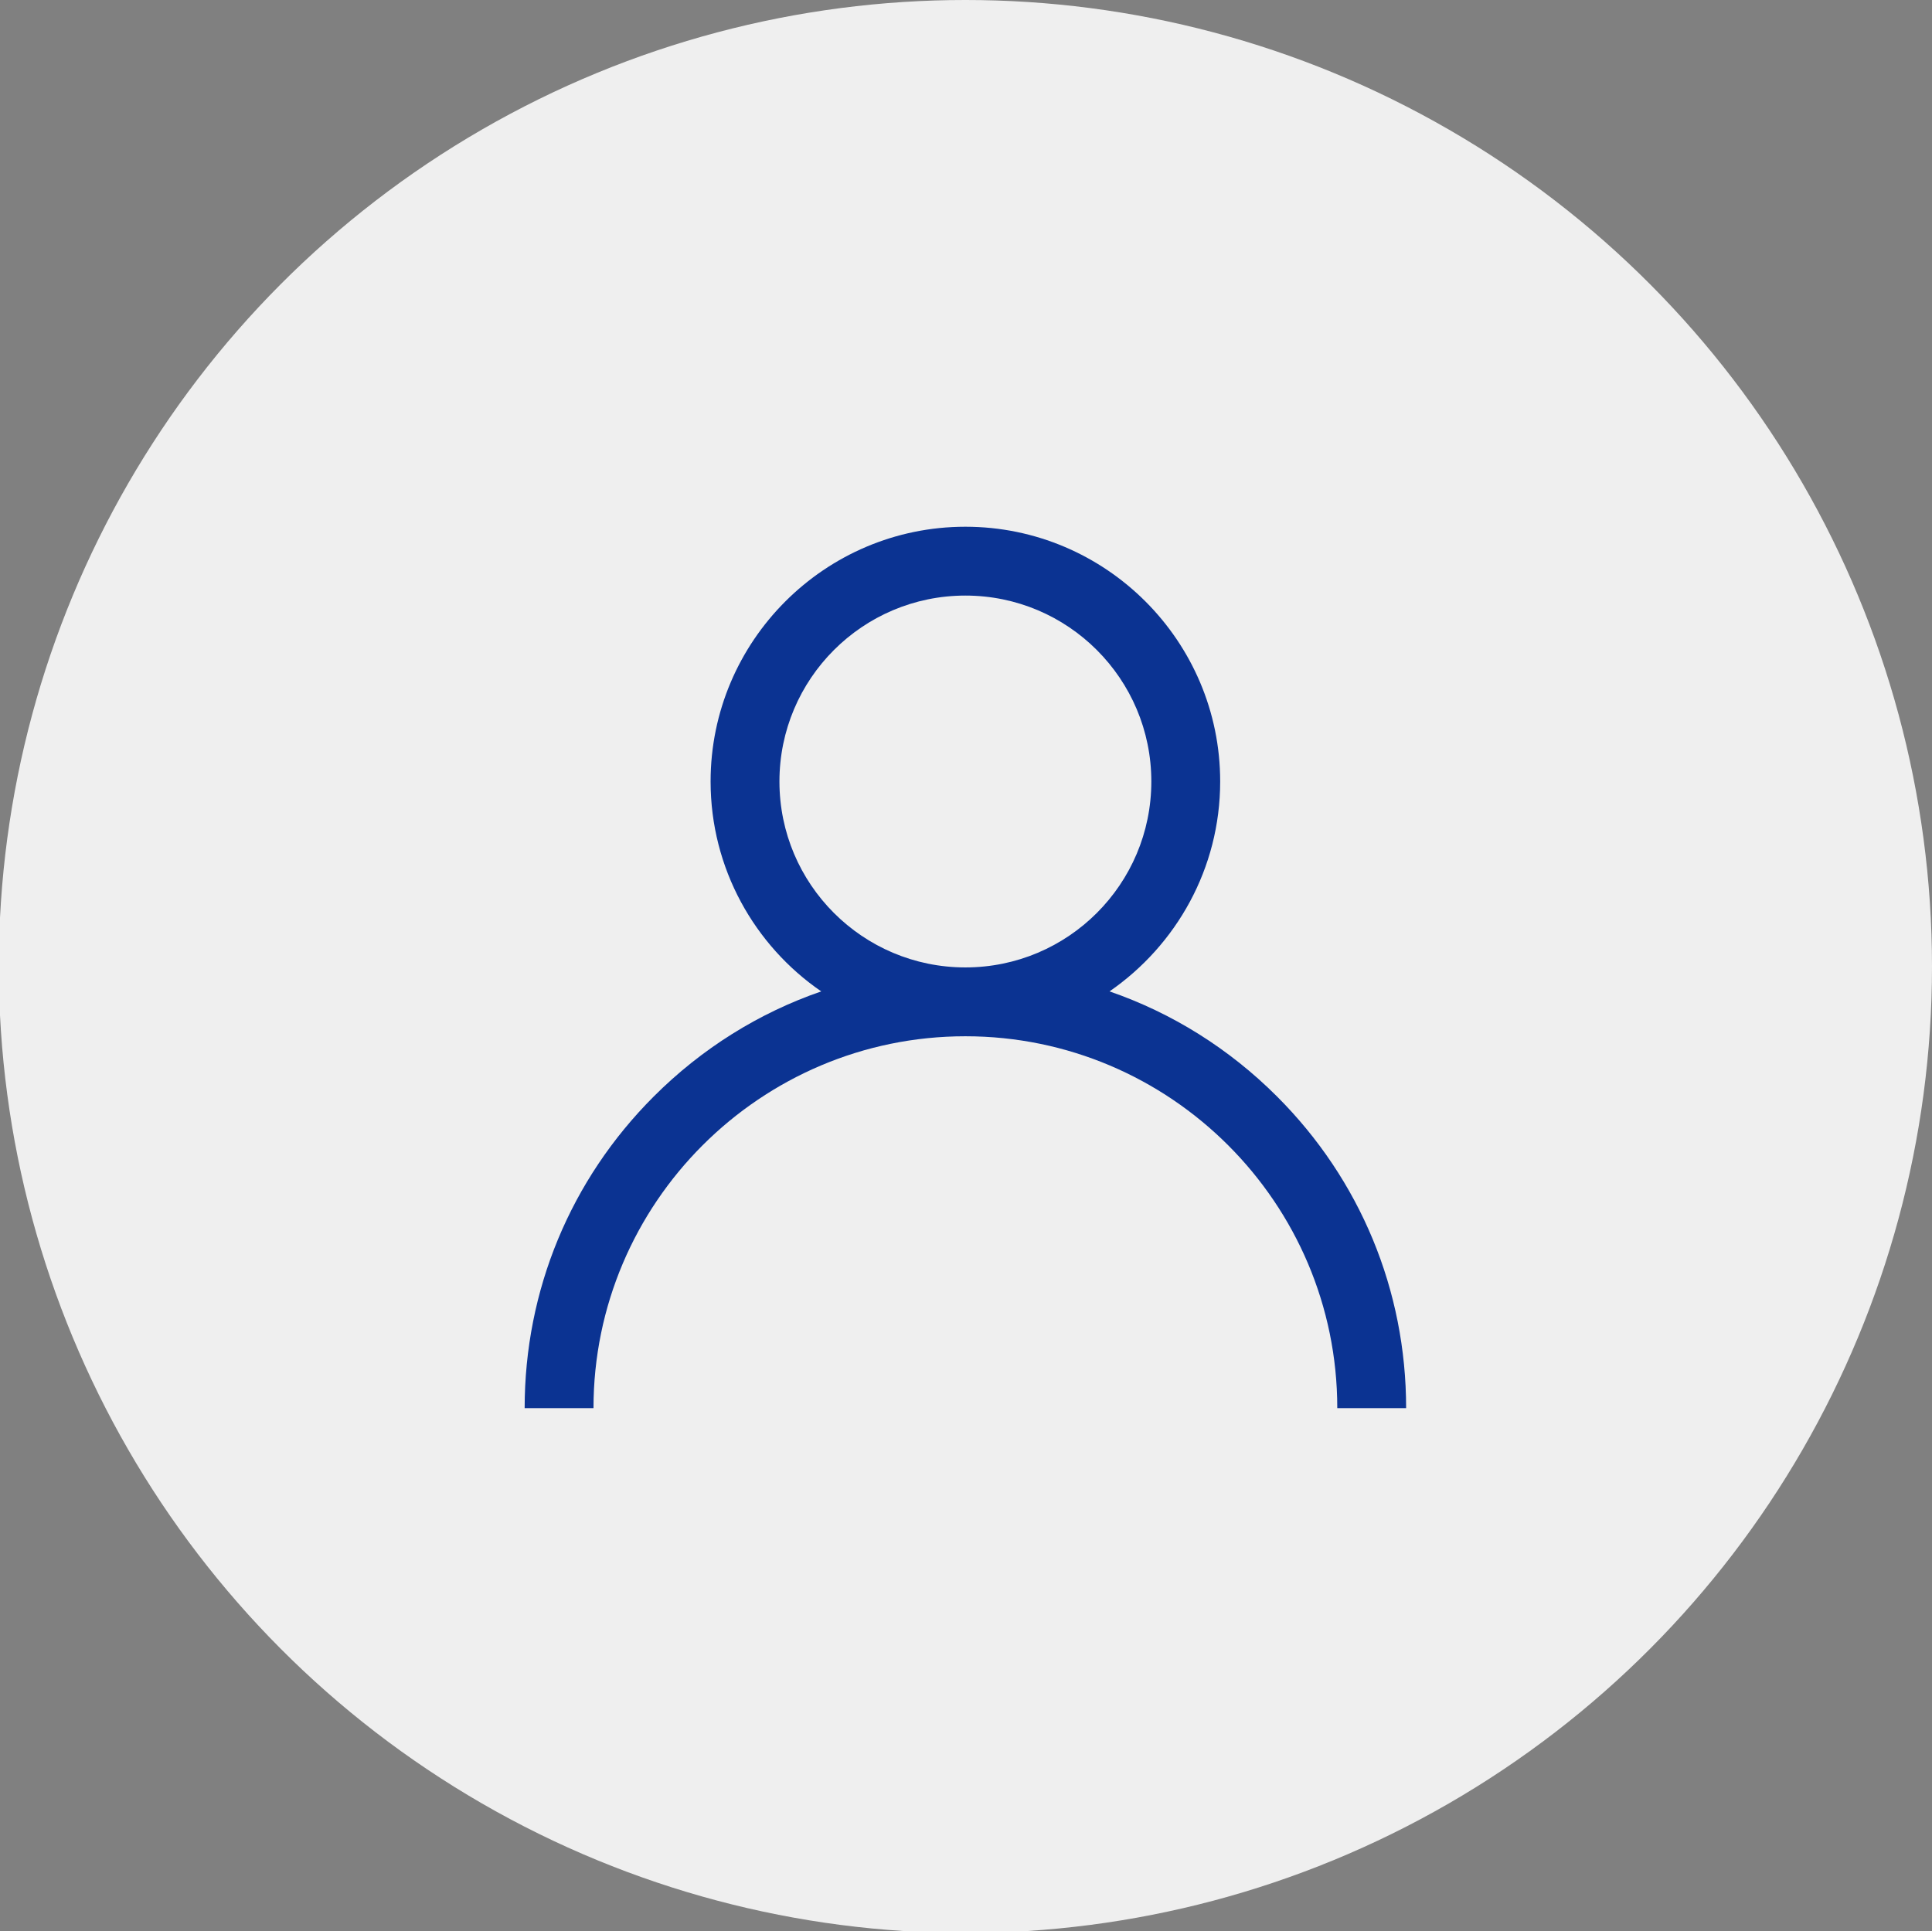
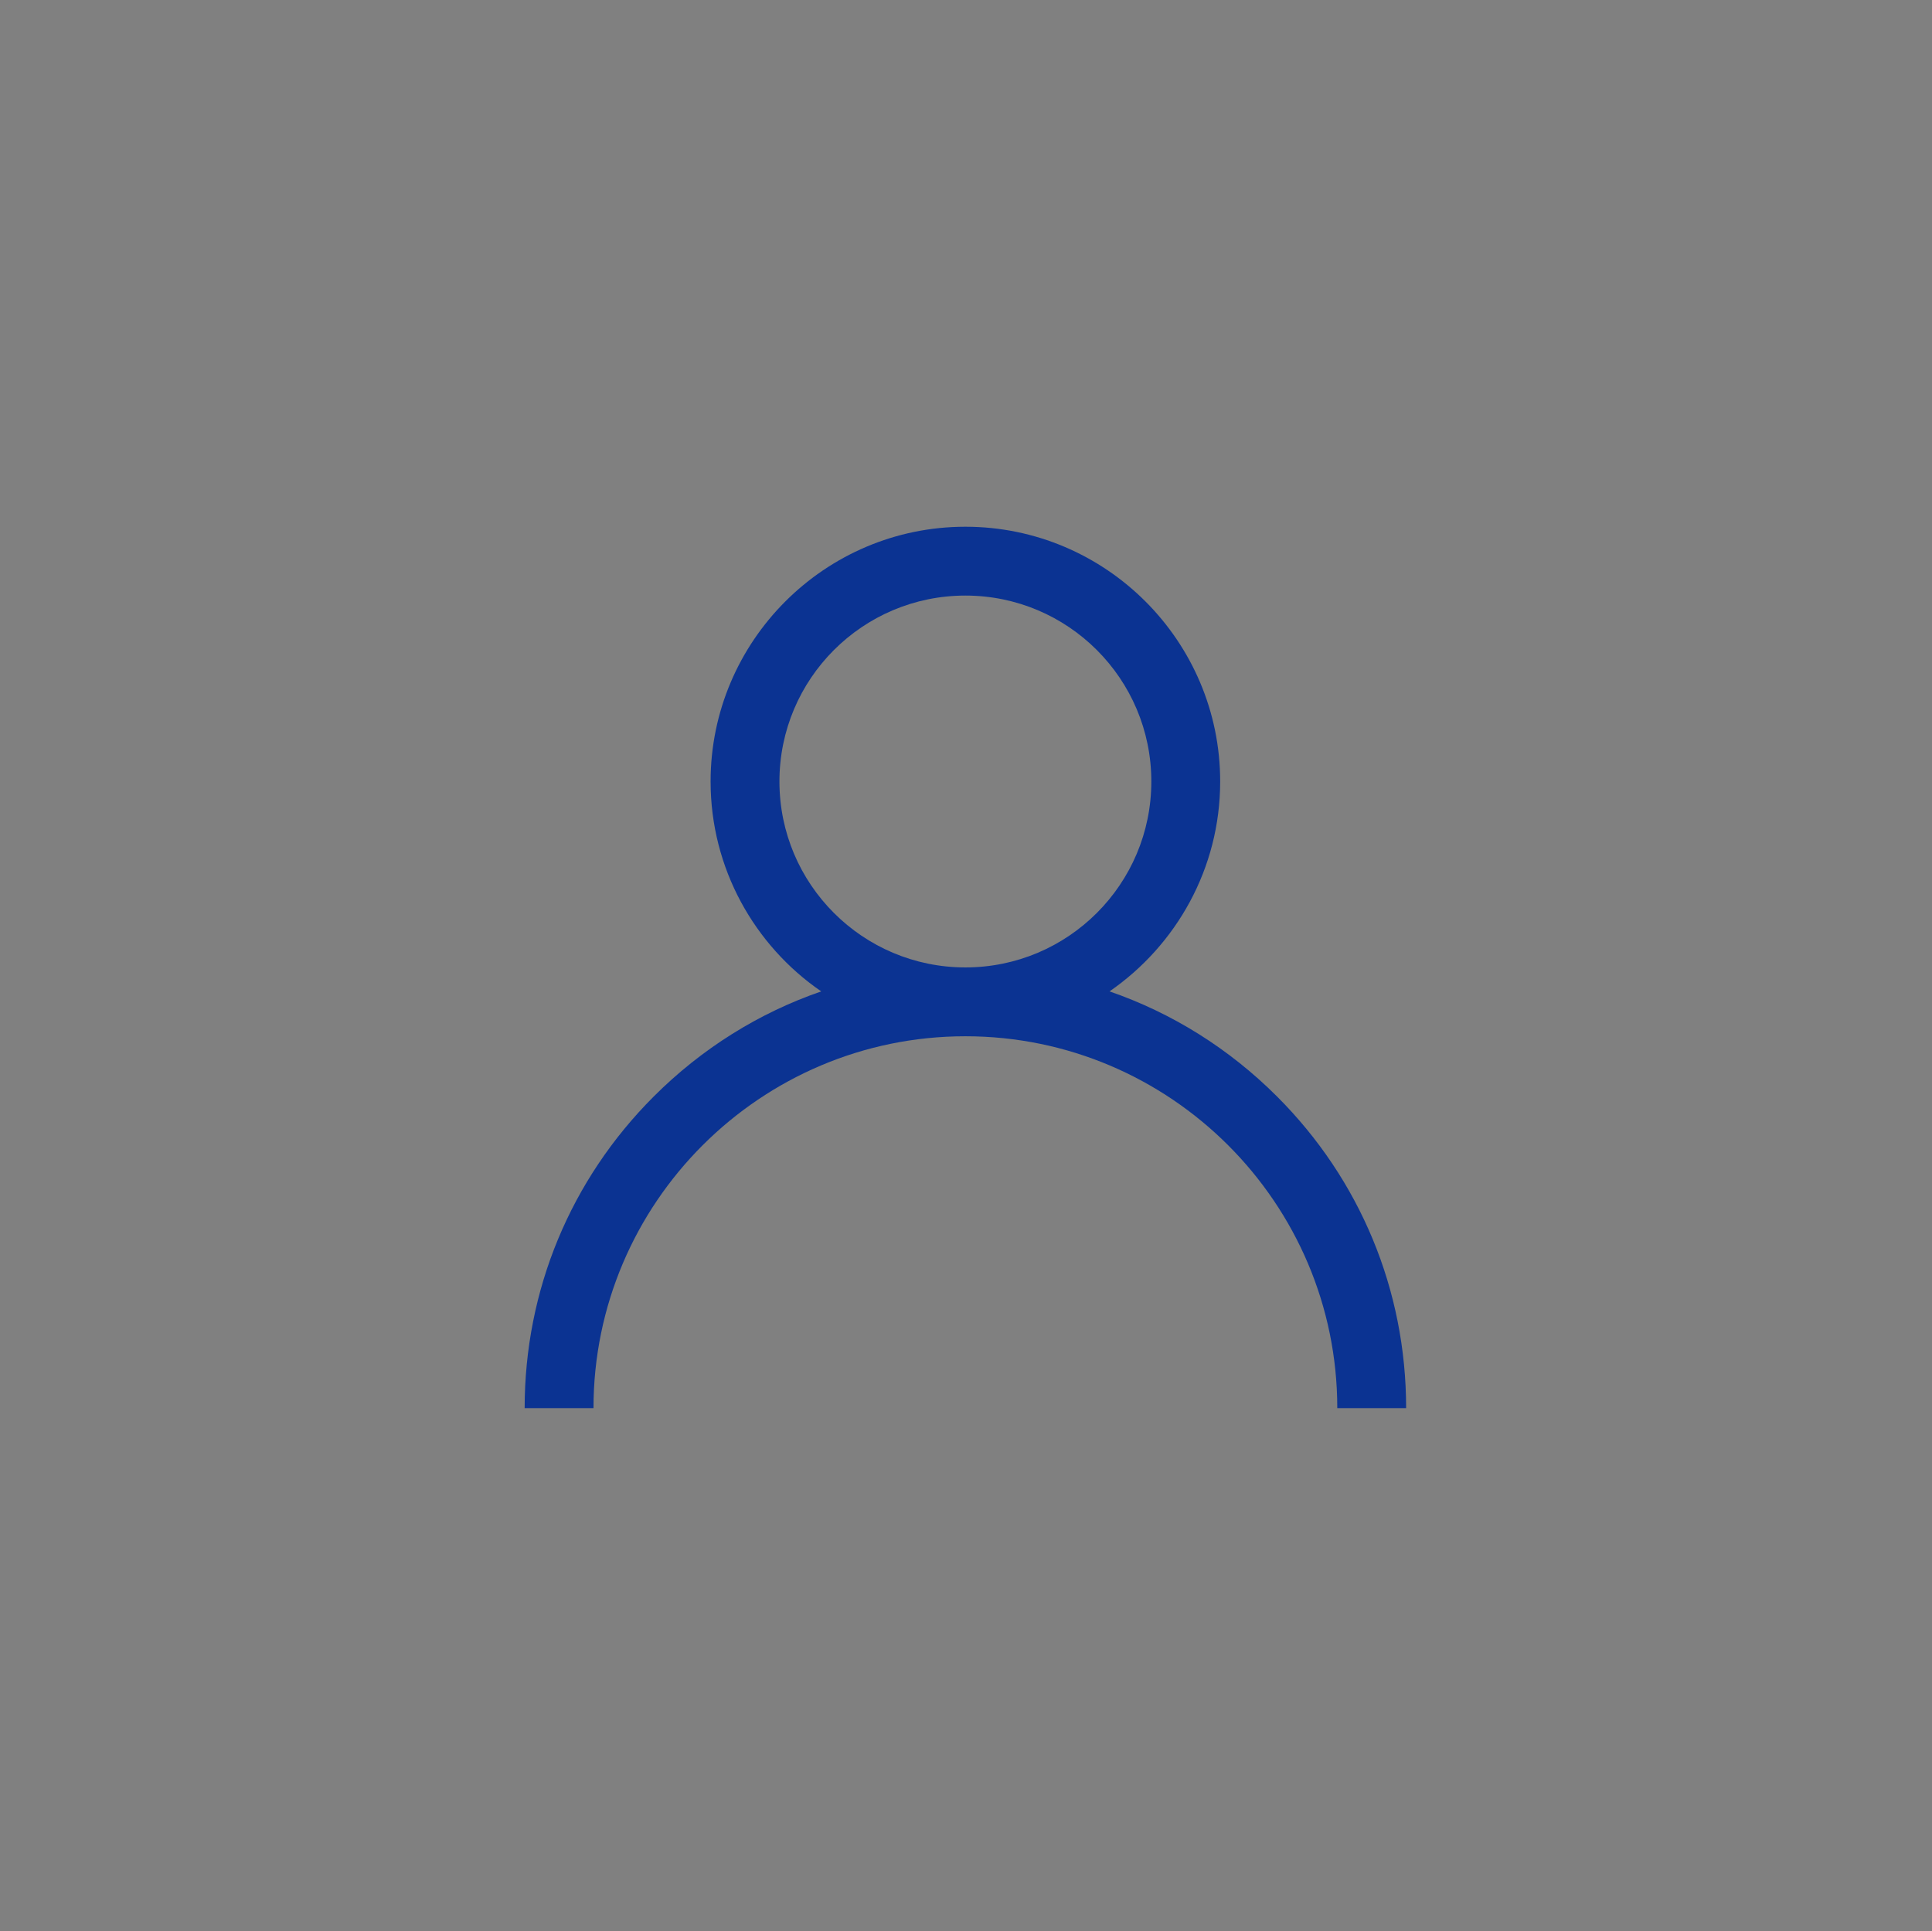
<svg xmlns="http://www.w3.org/2000/svg" version="1.1" x="0px" y="0px" viewBox="0 0 628.6 628.4" style="enable-background:new 0 0 628.6 628.4;" xml:space="preserve">
  <rect x="0" y="0" width="628.6" height="628.4" fill="#808080" stroke="none" />
  <style type="text/css">
	.st0{fill:#EFEFEF;}
	.st1{fill:#0B3392;}
</style>
  <g id="Capa_2">
-     <circle class="st0" cx="314.1" cy="314.5" r="314.5" />
-   </g>
+     </g>
  <g id="Layer_1">
    <g>
      <g>
        <path class="st1" d="M415.5,356.8c-15.6-15.6-34.2-27.2-54.5-34.2c21.7-15,36-40,36-68.3c0-45.7-37.2-82.9-82.9-82.9     s-82.9,37.2-82.9,82.9c0,28.3,14.3,53.4,36,68.3c-20.3,7-38.9,18.6-54.5,34.2c-27.1,27.1-42,63.1-42,101.4h22.4     c0-66.7,54.3-121,121-121s121,54.3,121,121h22.4C457.5,419.9,442.6,383.9,415.5,356.8z M314.1,314.8c-33.4,0-60.5-27.1-60.5-60.5     s27.1-60.5,60.5-60.5s60.5,27.1,60.5,60.5S347.5,314.8,314.1,314.8z" />
      </g>
    </g>
  </g>
</svg>